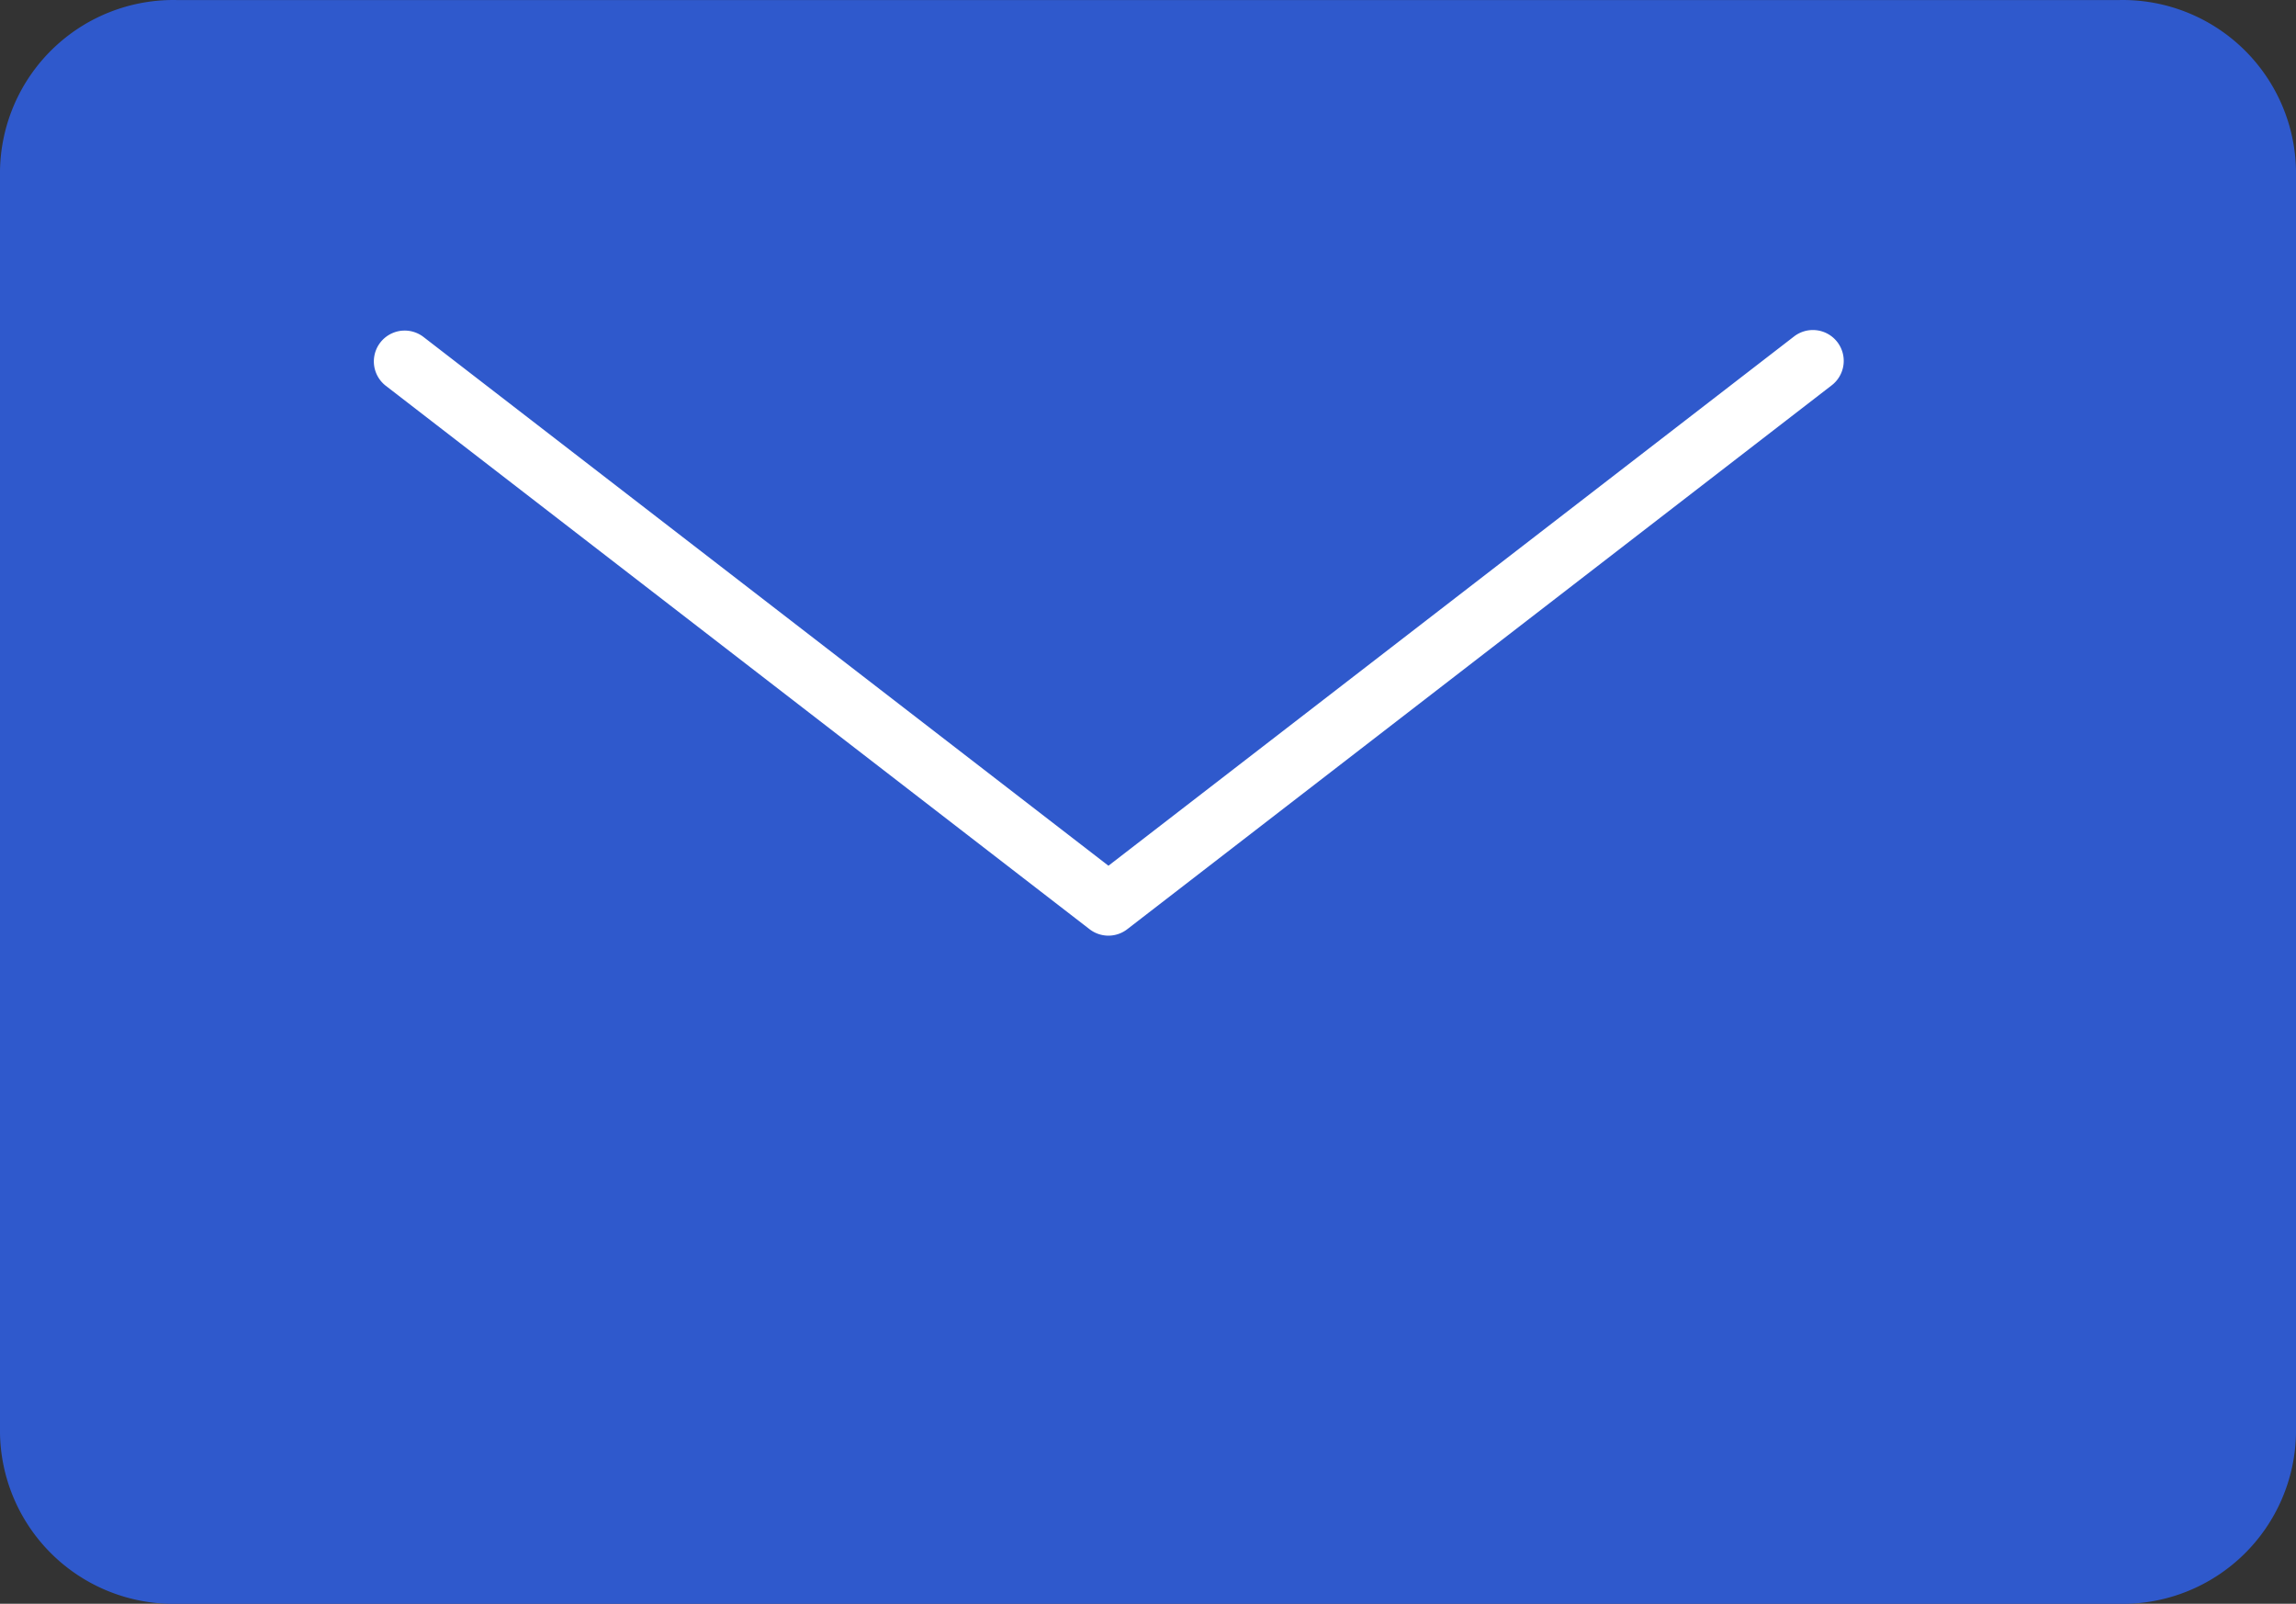
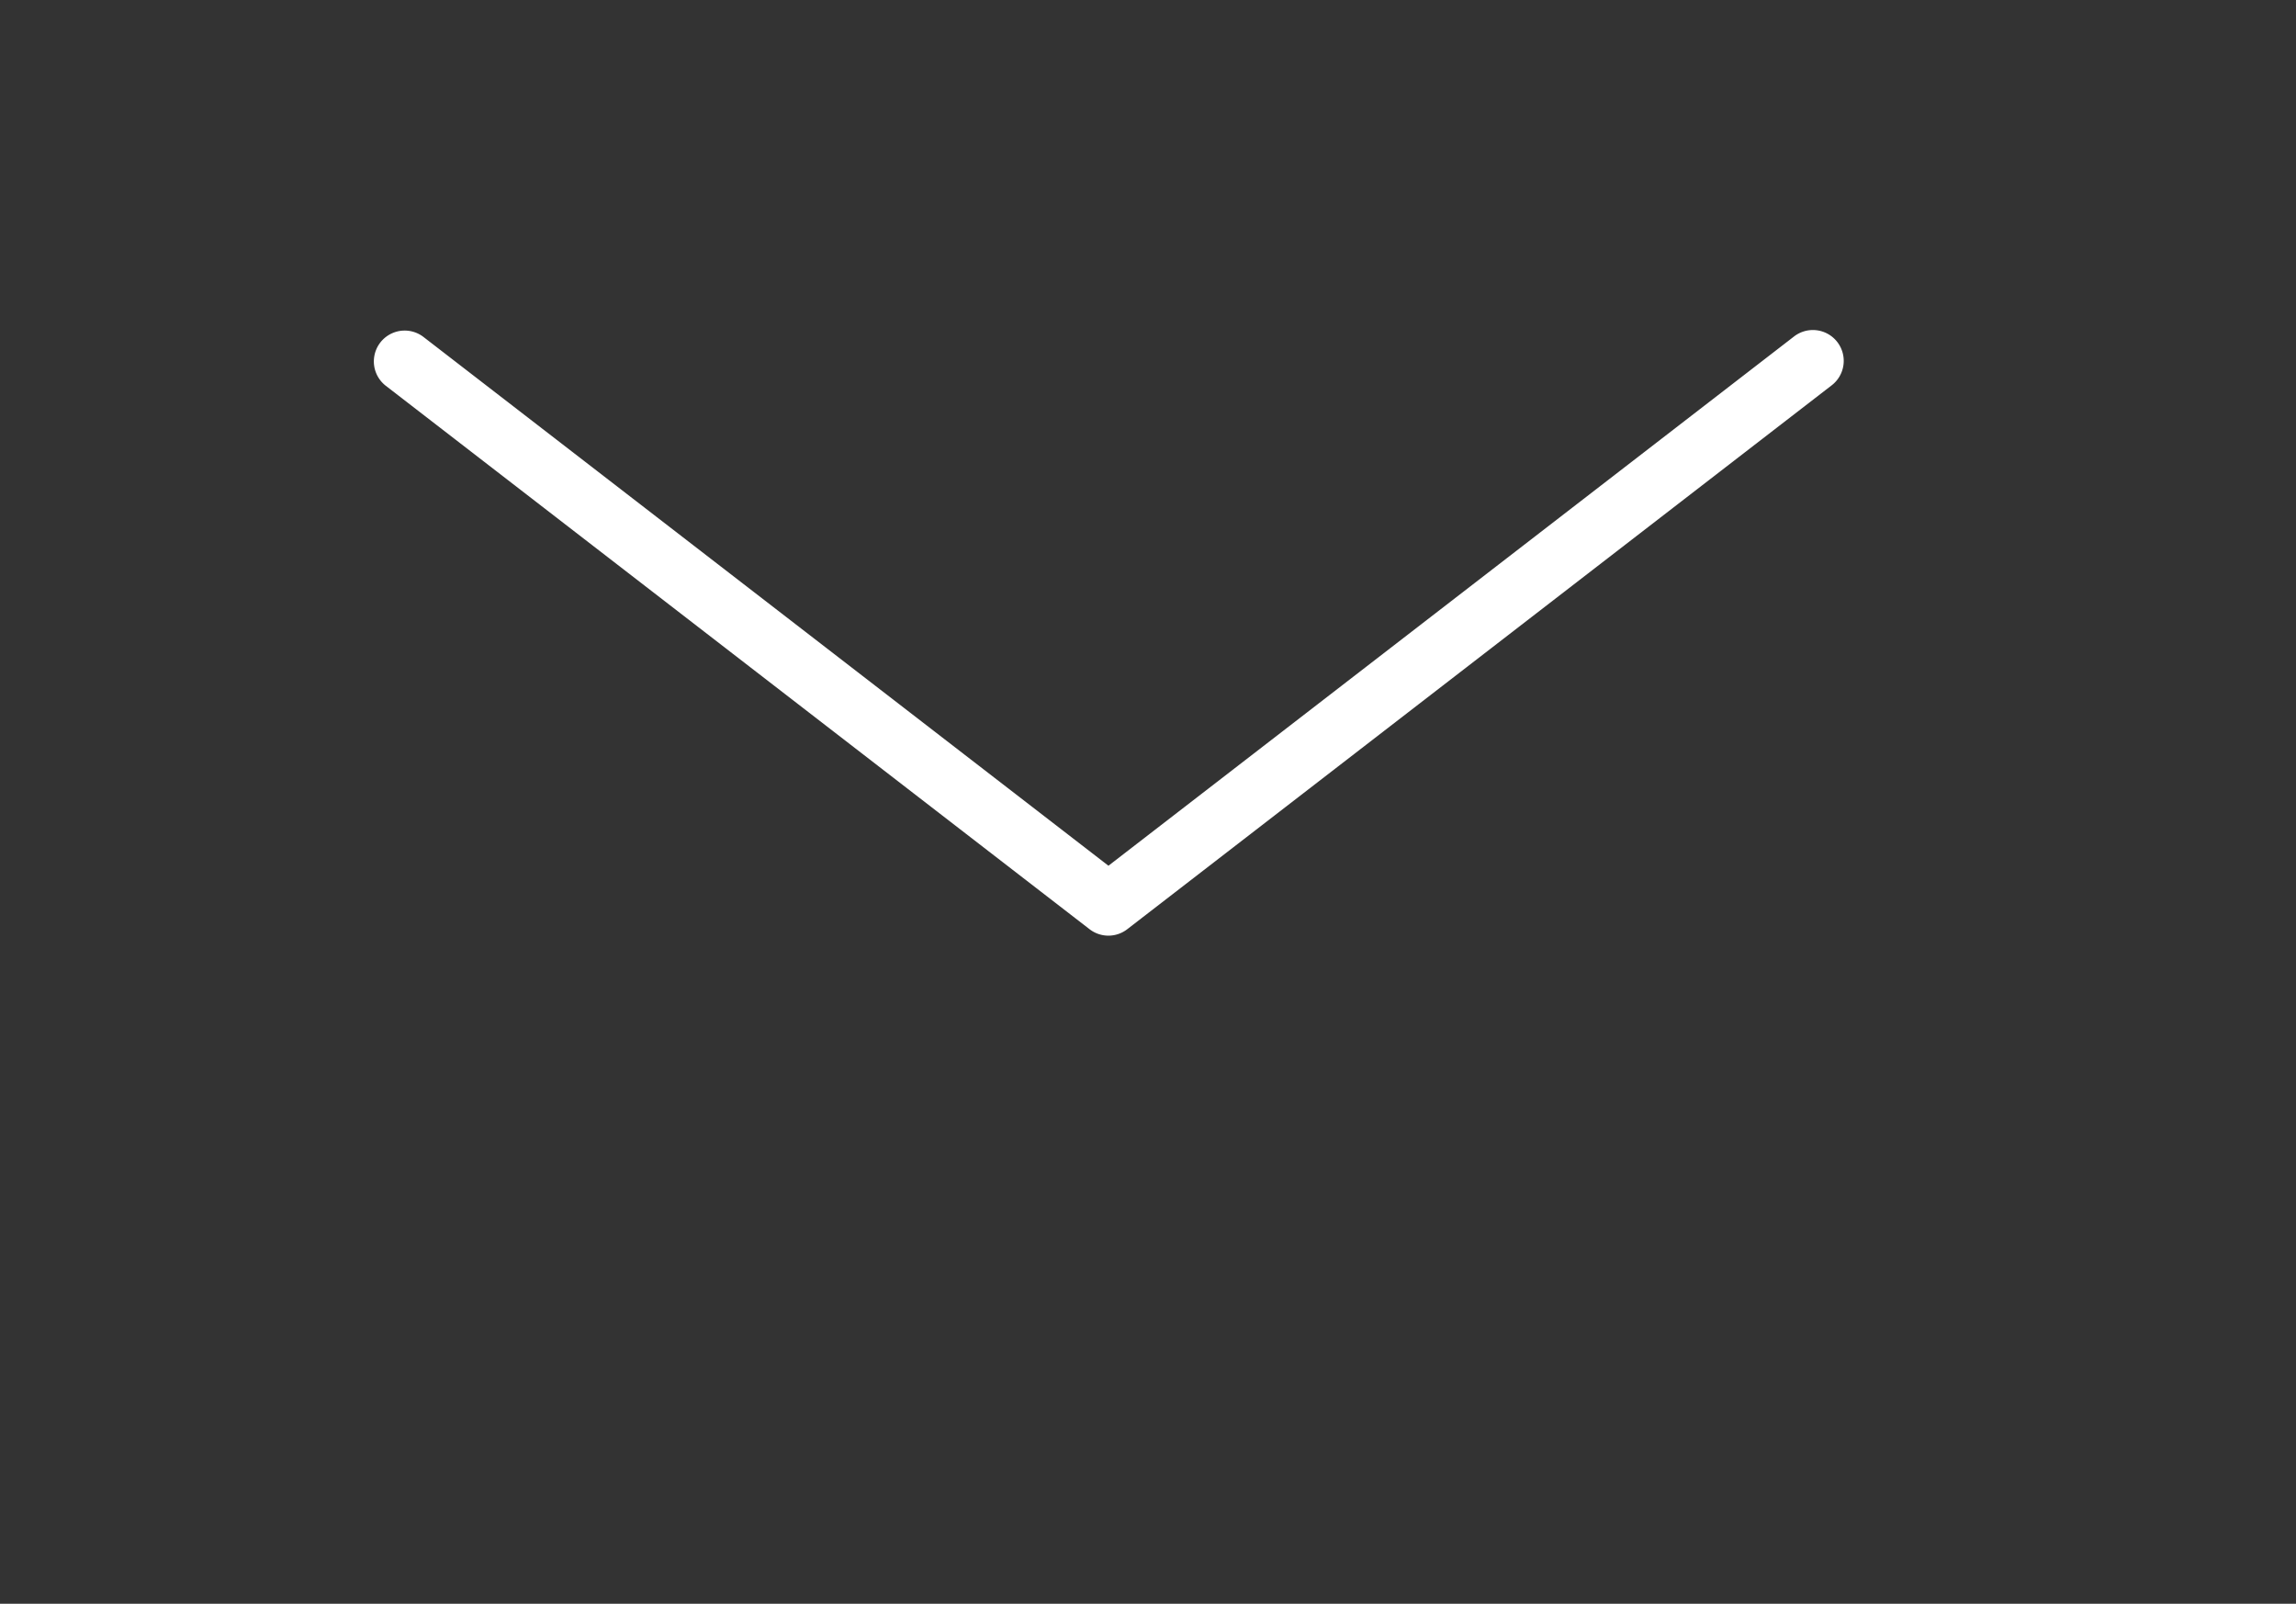
<svg xmlns="http://www.w3.org/2000/svg" width="74.466" height="52">
  <rect width="100%" height="100%" fill="#333333" stroke="none" />
-   <path d="M68.752 52.001H5.714A5.623 5.623 0 0 1 0 46.473V5.527A5.623 5.623 0 0 1 5.714.001h63.038a5.623 5.623 0 0 1 5.714 5.527v40.945a5.623 5.623 0 0 1-5.714 5.528" fill="#2f59cc" />
  <path d="M35.95 30.337a1 1 0 0 1-.611-.208L12.503 12.501a1 1 0 0 1 1.222-1.583L35.95 28.07l22.225-17.152a1 1 0 1 1 1.222 1.583L36.559 30.129a1 1 0 0 1-.609.208Z" fill="#fff" />
</svg>